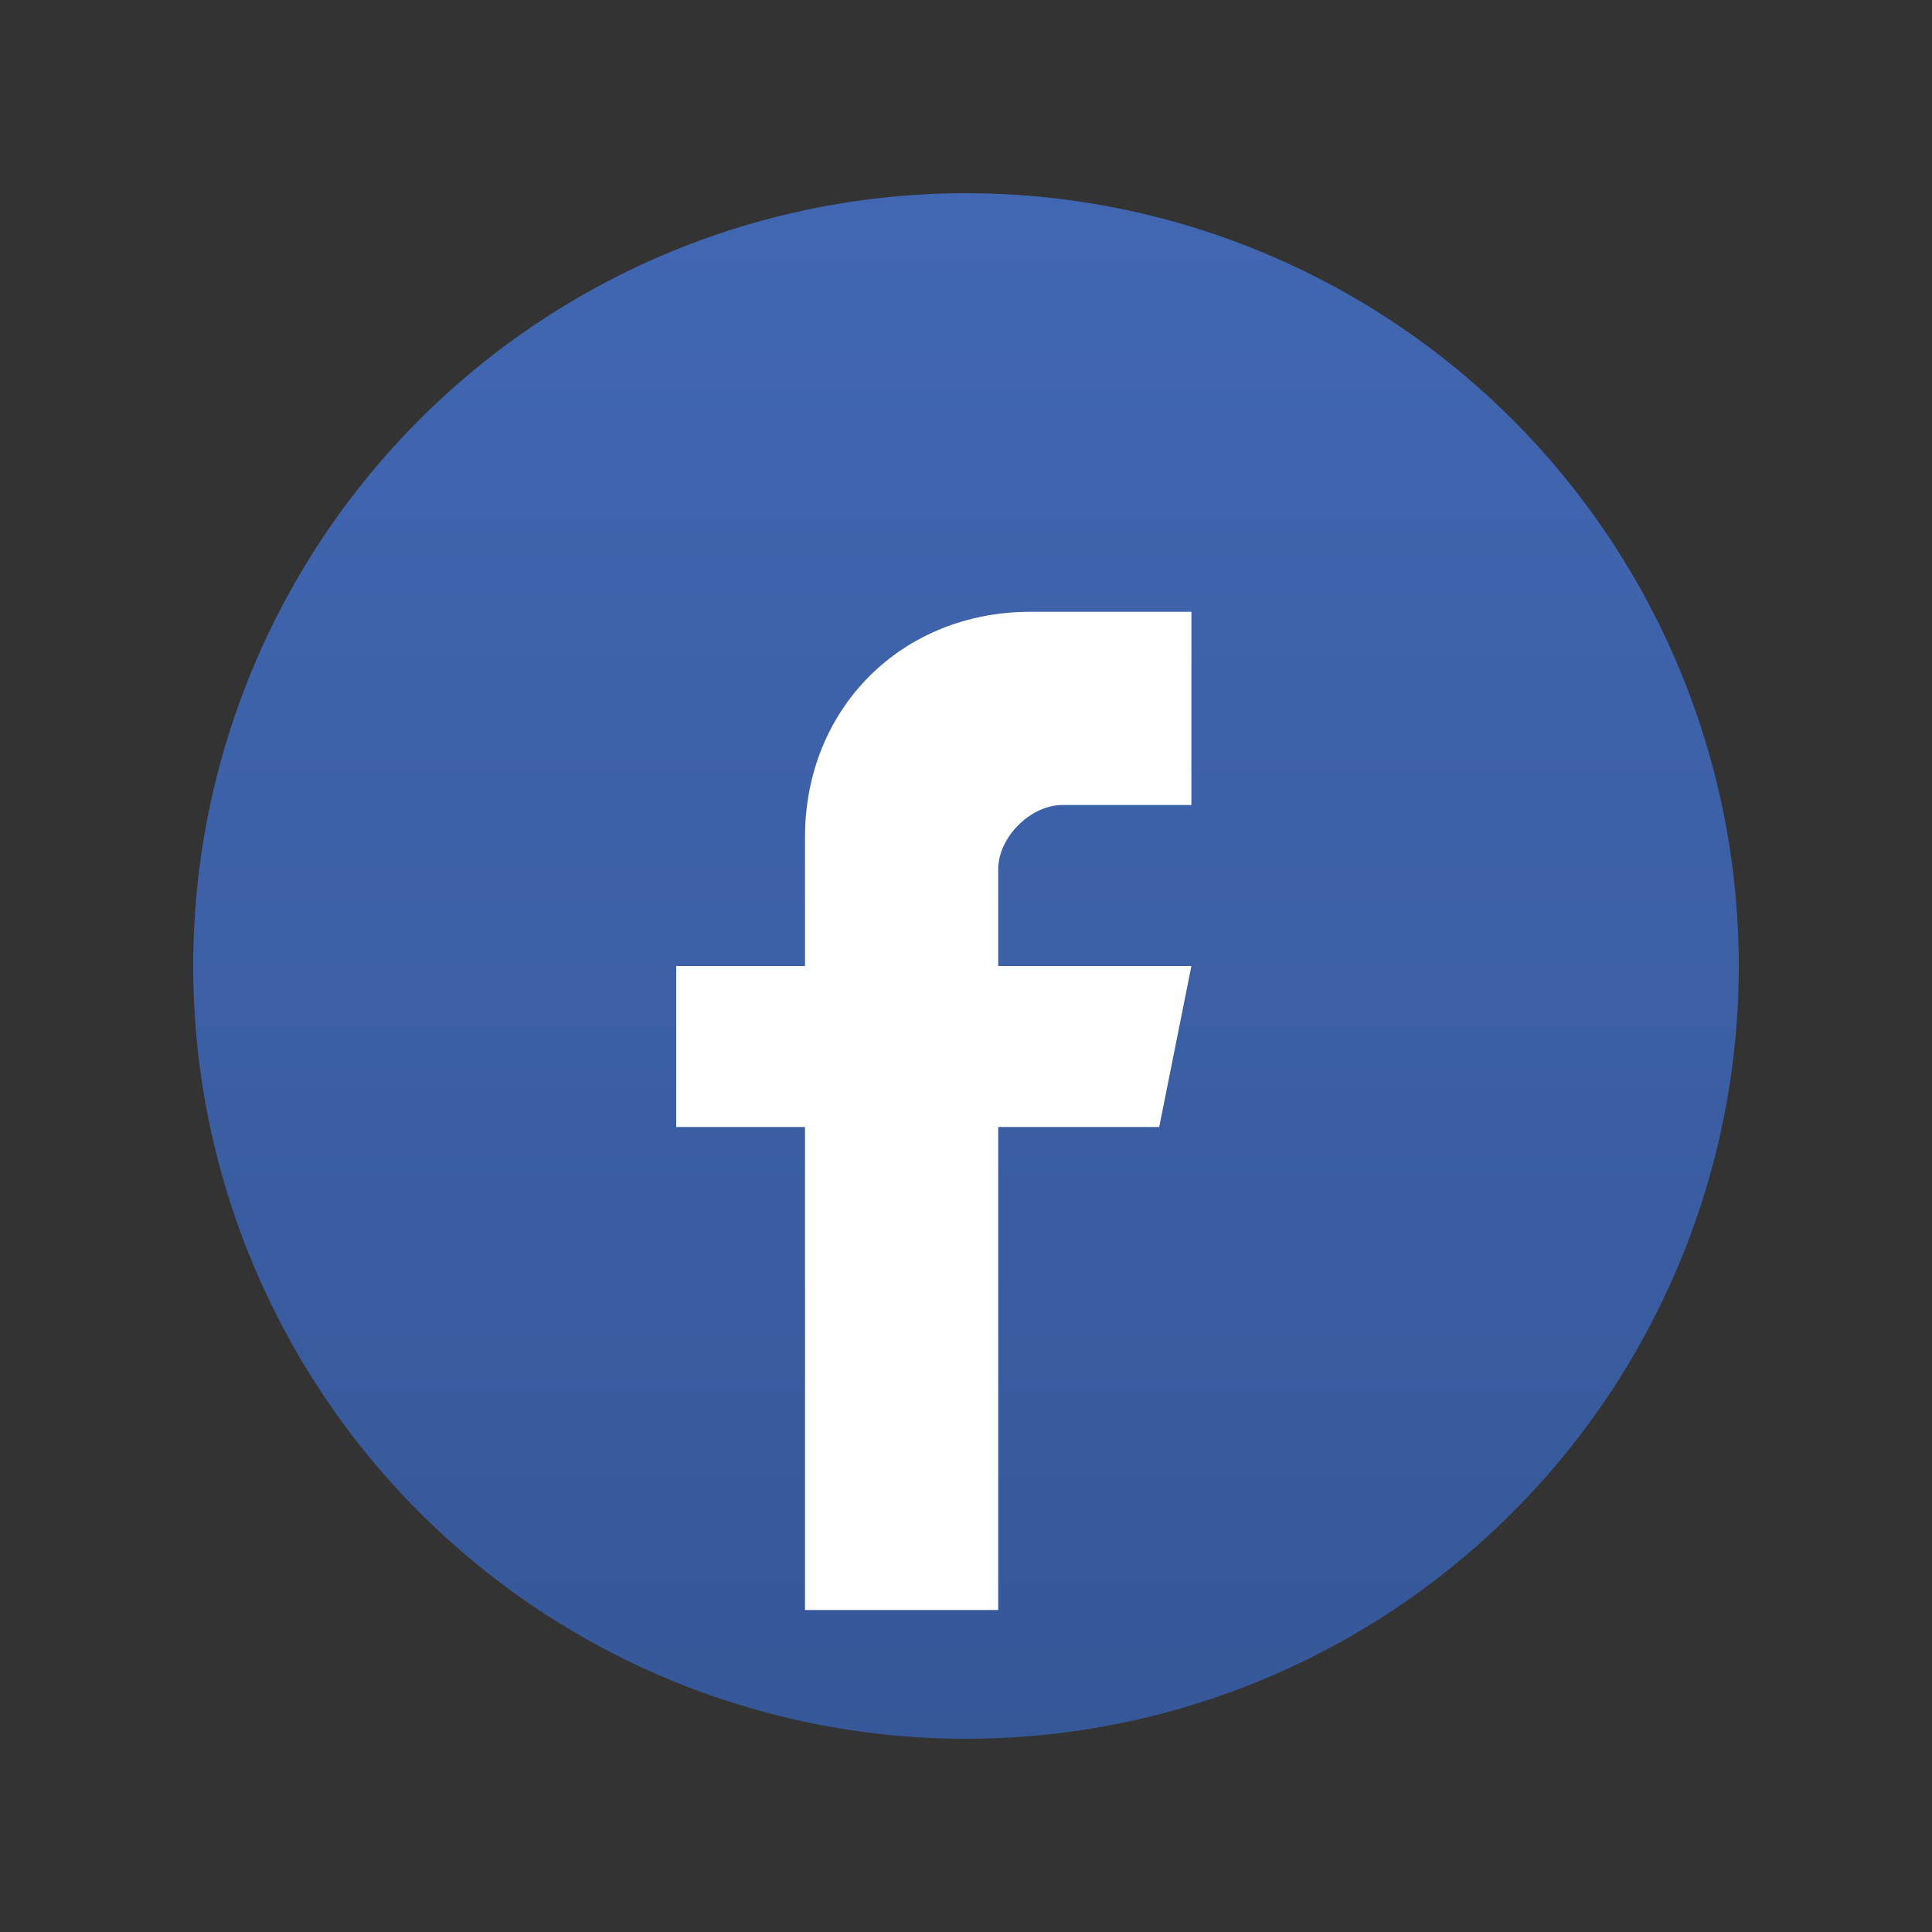
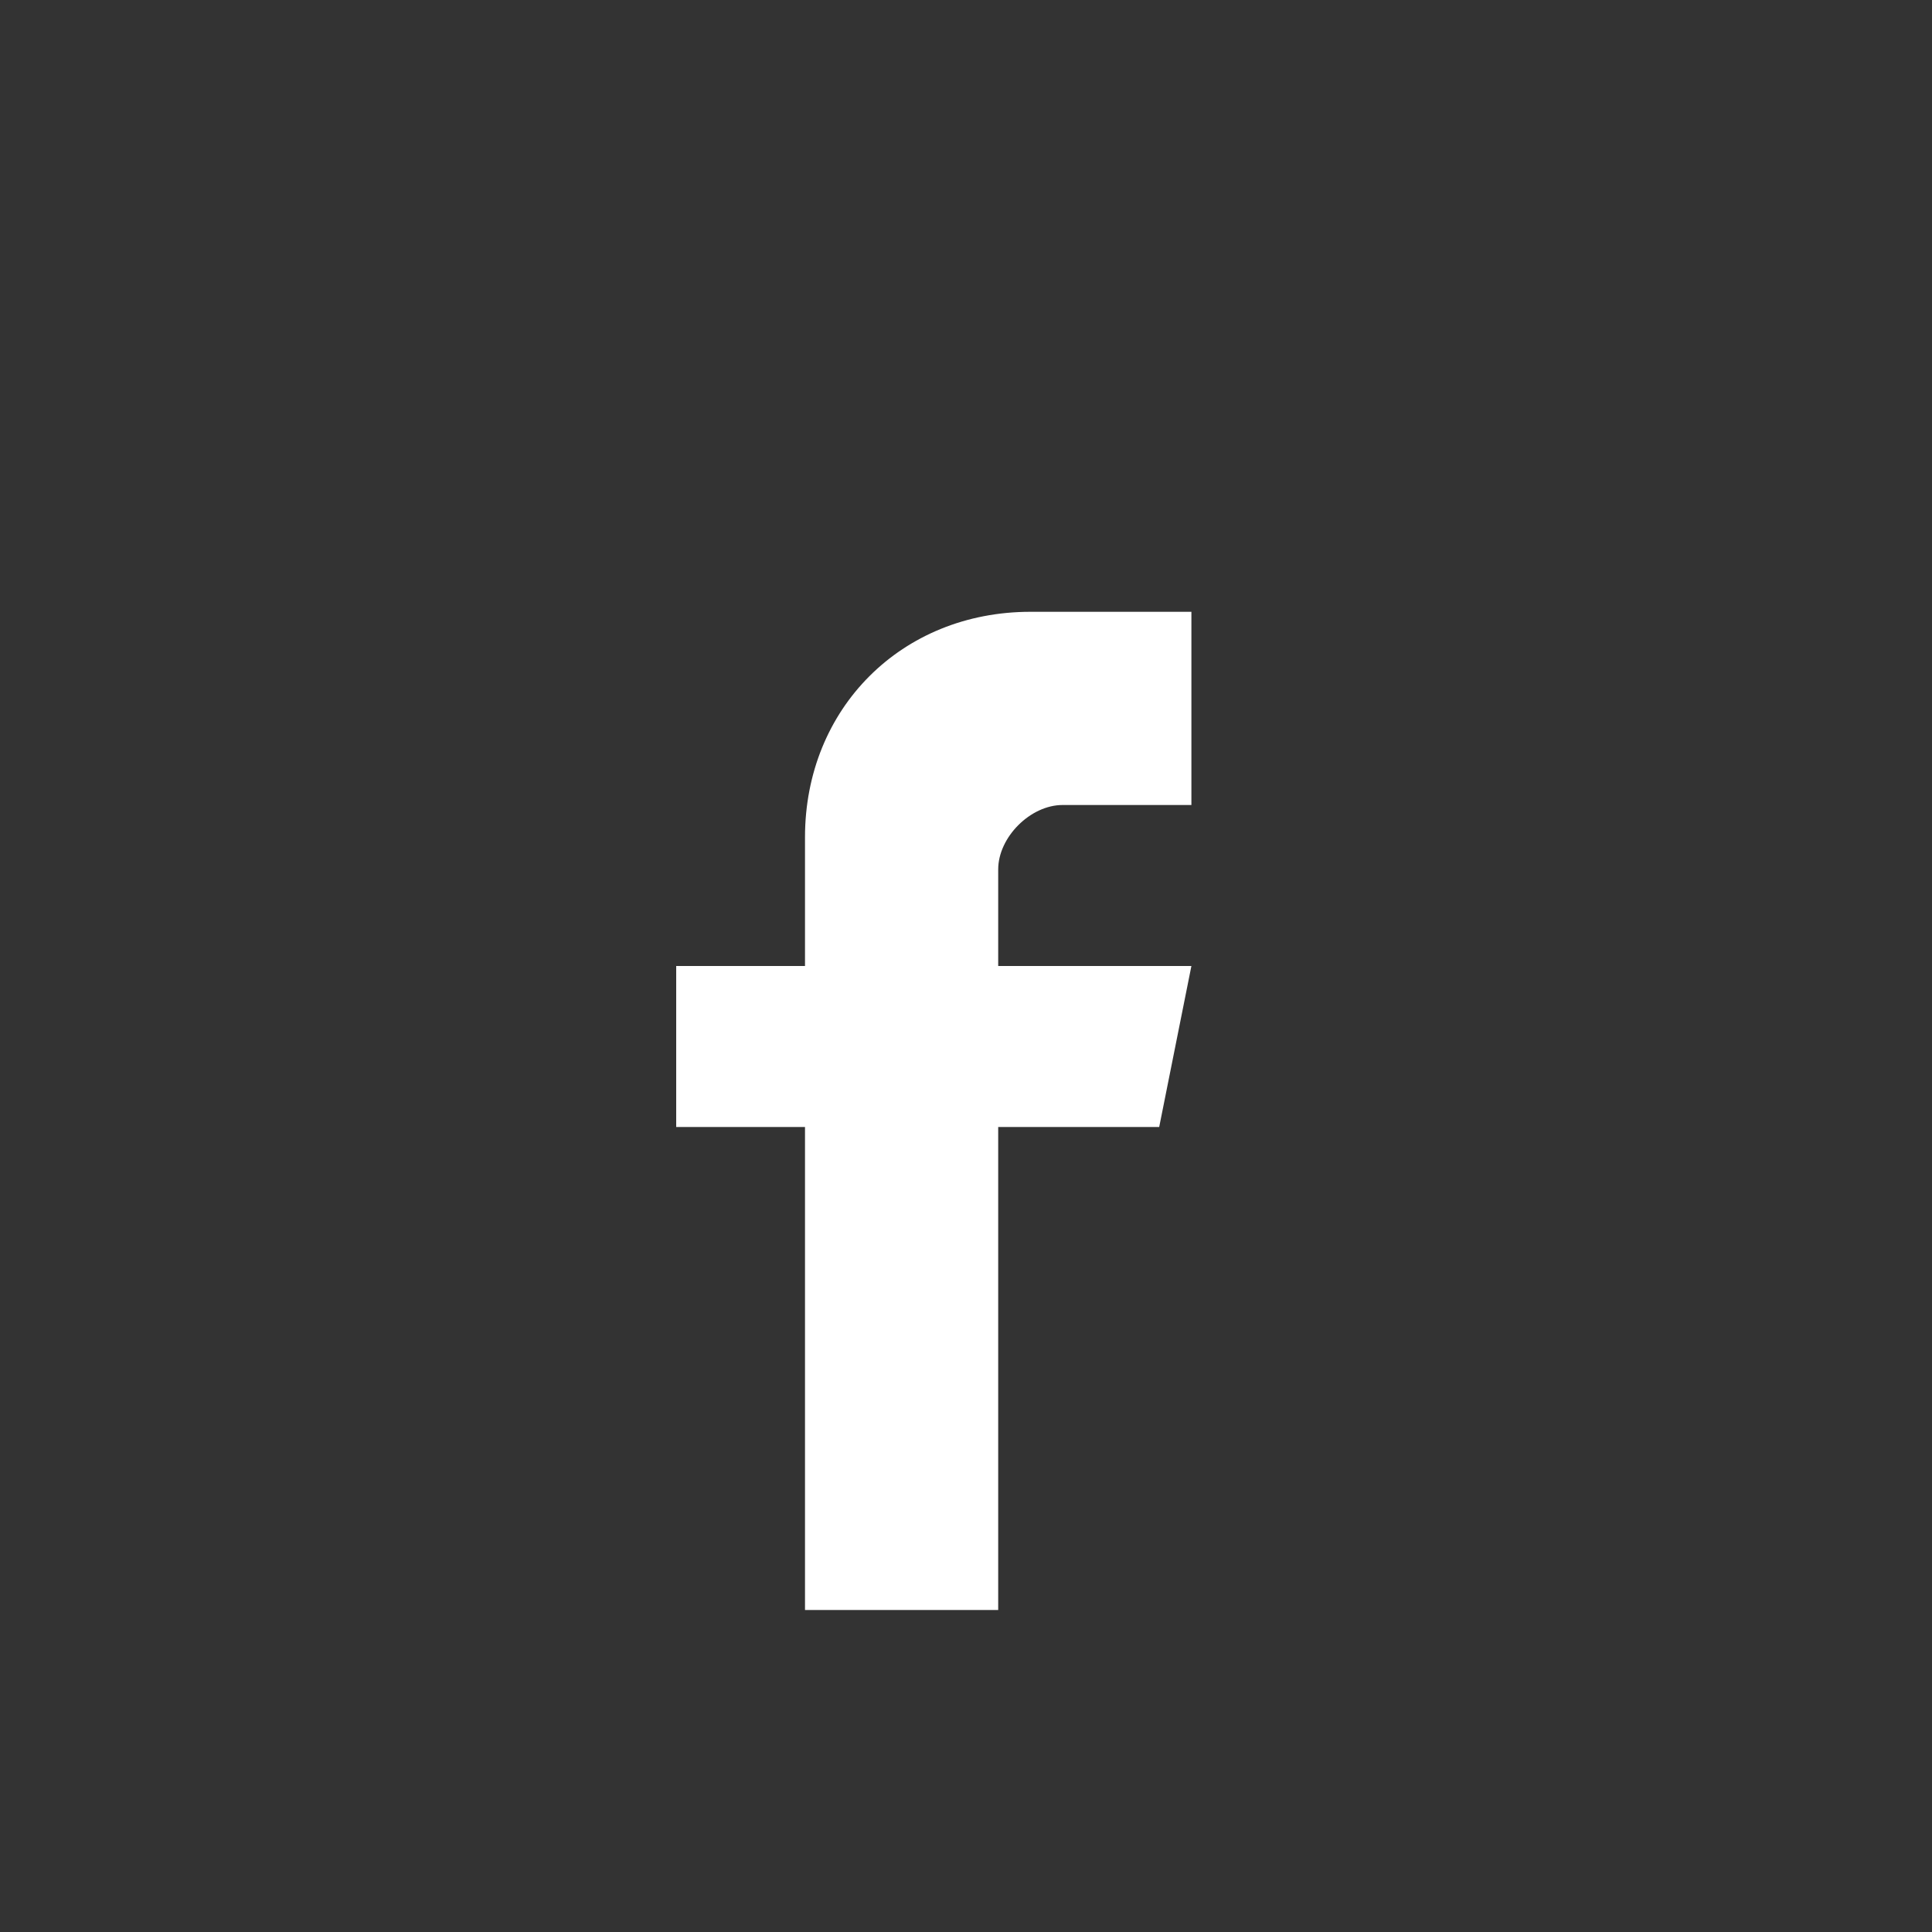
<svg xmlns="http://www.w3.org/2000/svg" width="60" height="60" viewBox="0 0 60 60">
  <rect x="0" y="0" width="60" height="60" fill="#333333" stroke="none" />
  <defs>
    <linearGradient id="facebookGradient" x1="0%" y1="0%" x2="0%" y2="100%">
      <stop offset="0%" style="stop-color:#4267B2;stop-opacity:1" />
      <stop offset="100%" style="stop-color:#365899;stop-opacity:1" />
    </linearGradient>
  </defs>
  <g transform="translate(5, 5)">
-     <circle cx="25" cy="25" r="24" fill="url(#facebookGradient)" />
    <path d="M32 15 L32 20 L28 20 C27 20 26 21 26 22 L26 25 L32 25 L31 30 L26 30 L26 45 L20 45 L20 30 L16 30 L16 25 L20 25 L20 21 C20 17 23 14 27 14 L32 14 Z" fill="white" />
  </g>
</svg>